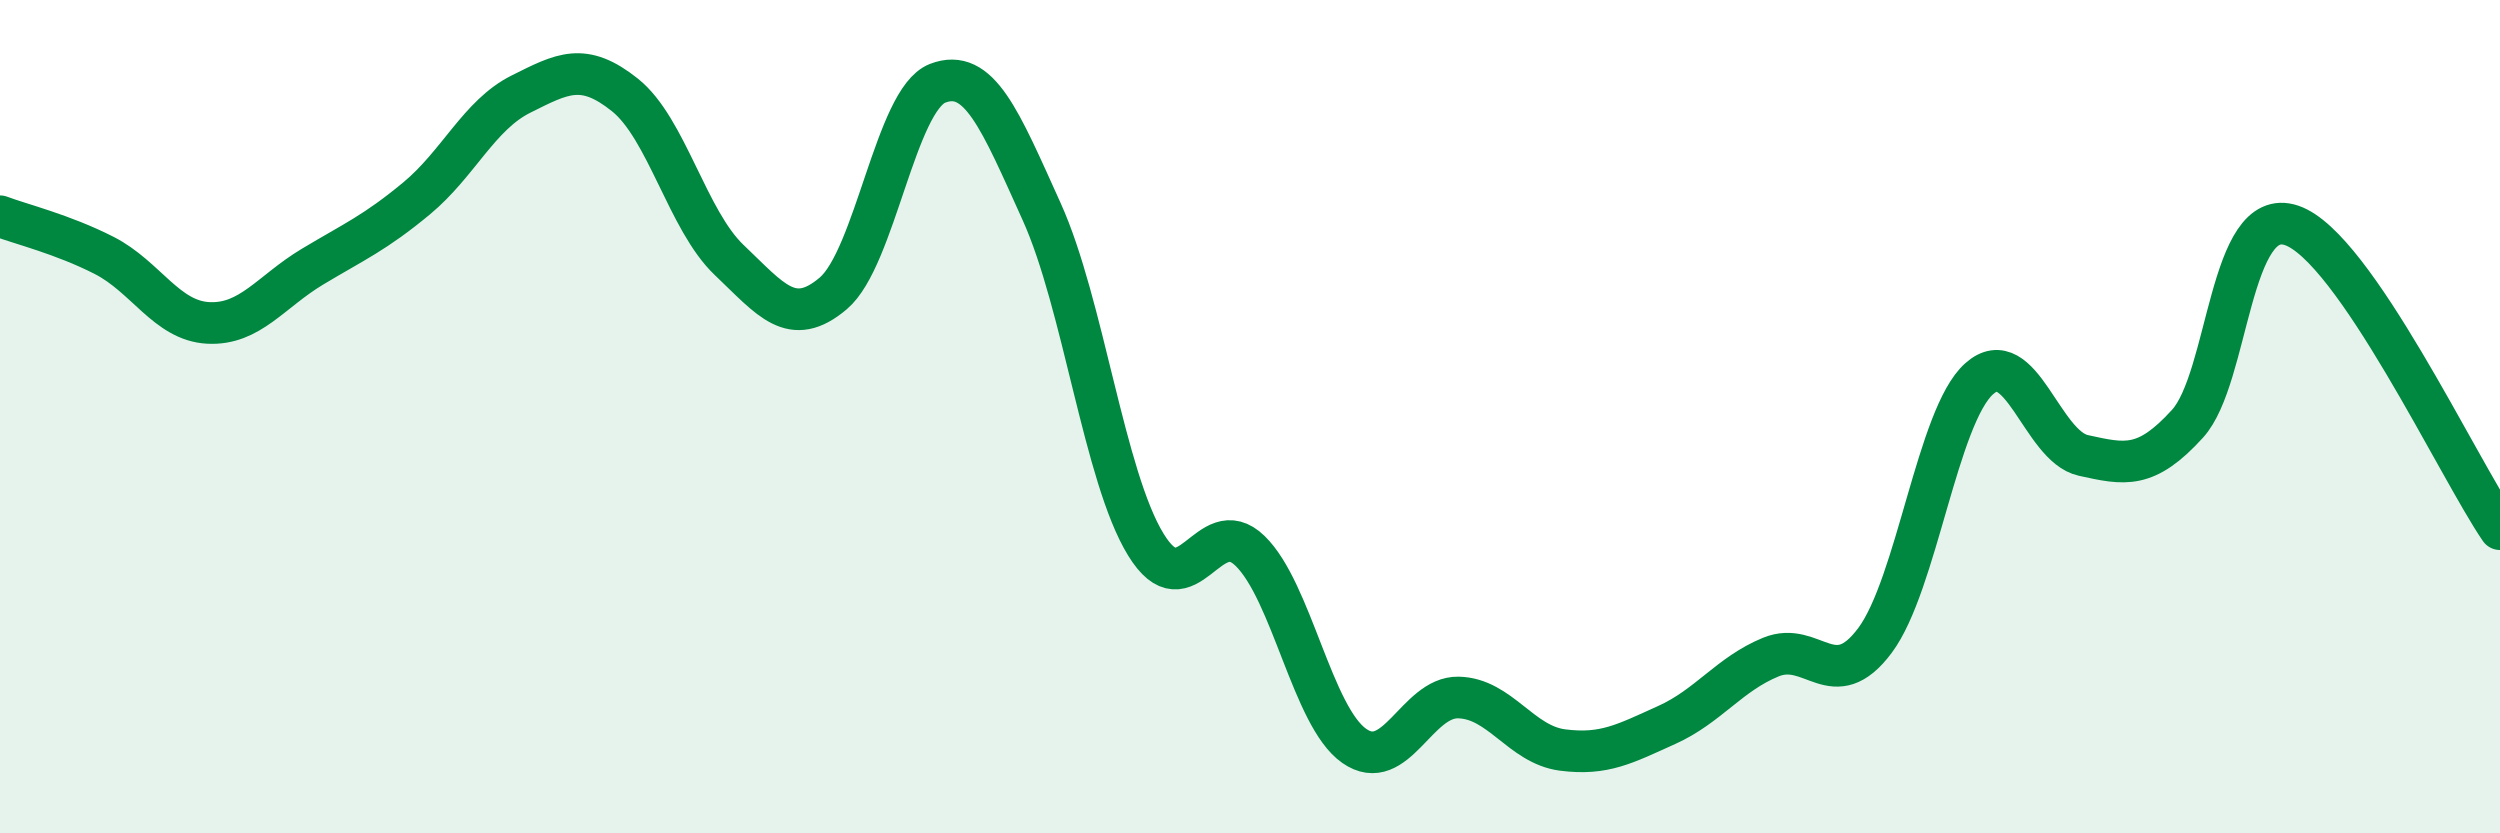
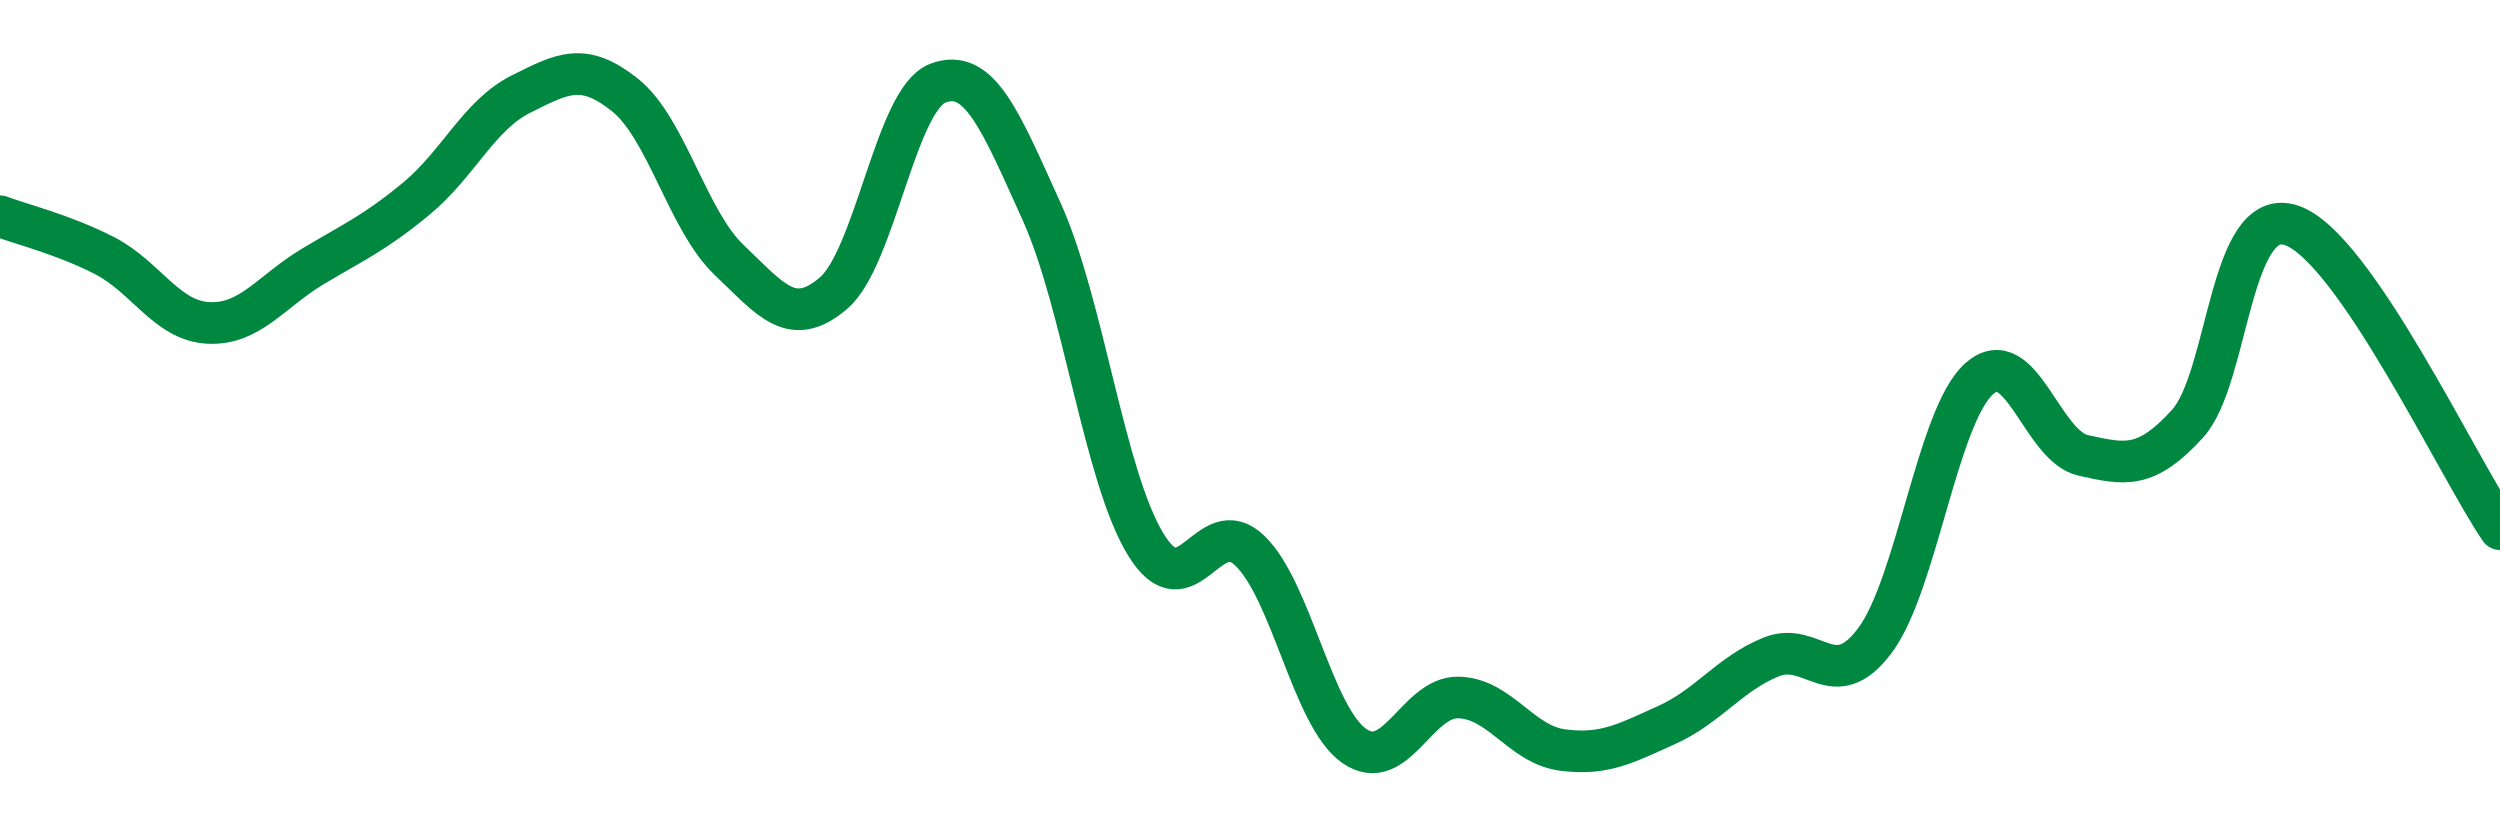
<svg xmlns="http://www.w3.org/2000/svg" width="60" height="20" viewBox="0 0 60 20">
-   <path d="M 0,5.19 C 0.5,5.38 1.5,5.62 2.5,6.13 C 3.5,6.64 4,7.7 5,7.75 C 6,7.8 6.5,7 7.5,6.4 C 8.5,5.8 9,5.59 10,4.76 C 11,3.93 11.5,2.76 12.5,2.26 C 13.5,1.76 14,1.48 15,2.28 C 16,3.08 16.5,5.29 17.5,6.24 C 18.5,7.19 19,7.89 20,7.04 C 21,6.19 21.5,2.39 22.5,2 C 23.5,1.61 24,2.87 25,5.08 C 26,7.29 26.5,11.44 27.5,13.07 C 28.5,14.7 29,12.25 30,13.22 C 31,14.19 31.5,17.2 32.5,17.9 C 33.5,18.6 34,16.72 35,16.74 C 36,16.76 36.5,17.87 37.5,18 C 38.5,18.13 39,17.85 40,17.4 C 41,16.95 41.5,16.18 42.5,15.77 C 43.5,15.36 44,16.71 45,15.37 C 46,14.03 46.5,9.98 47.5,9.09 C 48.5,8.2 49,10.71 50,10.93 C 51,11.15 51.5,11.27 52.5,10.17 C 53.5,9.07 53.5,4.9 55,5.41 C 56.5,5.92 59,11.24 60,12.7L60 20L0 20Z" fill="#008740" opacity="0.1" stroke-linecap="round" stroke-linejoin="round" />
  <path d="M 0,5.19 C 0.5,5.38 1.5,5.62 2.5,6.13 C 3.5,6.64 4,7.7 5,7.75 C 6,7.8 6.5,7 7.5,6.4 C 8.5,5.8 9,5.59 10,4.76 C 11,3.93 11.5,2.76 12.5,2.26 C 13.5,1.76 14,1.48 15,2.28 C 16,3.08 16.5,5.29 17.5,6.24 C 18.5,7.19 19,7.89 20,7.04 C 21,6.19 21.5,2.39 22.5,2 C 23.5,1.61 24,2.87 25,5.08 C 26,7.29 26.5,11.44 27.5,13.07 C 28.5,14.7 29,12.25 30,13.22 C 31,14.19 31.5,17.2 32.5,17.9 C 33.5,18.6 34,16.72 35,16.74 C 36,16.76 36.5,17.87 37.5,18 C 38.5,18.13 39,17.85 40,17.4 C 41,16.95 41.5,16.18 42.5,15.77 C 43.5,15.36 44,16.71 45,15.37 C 46,14.03 46.5,9.98 47.5,9.09 C 48.5,8.2 49,10.71 50,10.93 C 51,11.15 51.5,11.27 52.5,10.17 C 53.5,9.07 53.5,4.9 55,5.41 C 56.5,5.92 59,11.24 60,12.7" stroke="#008740" stroke-width="1" fill="none" stroke-linecap="round" stroke-linejoin="round" />
</svg>